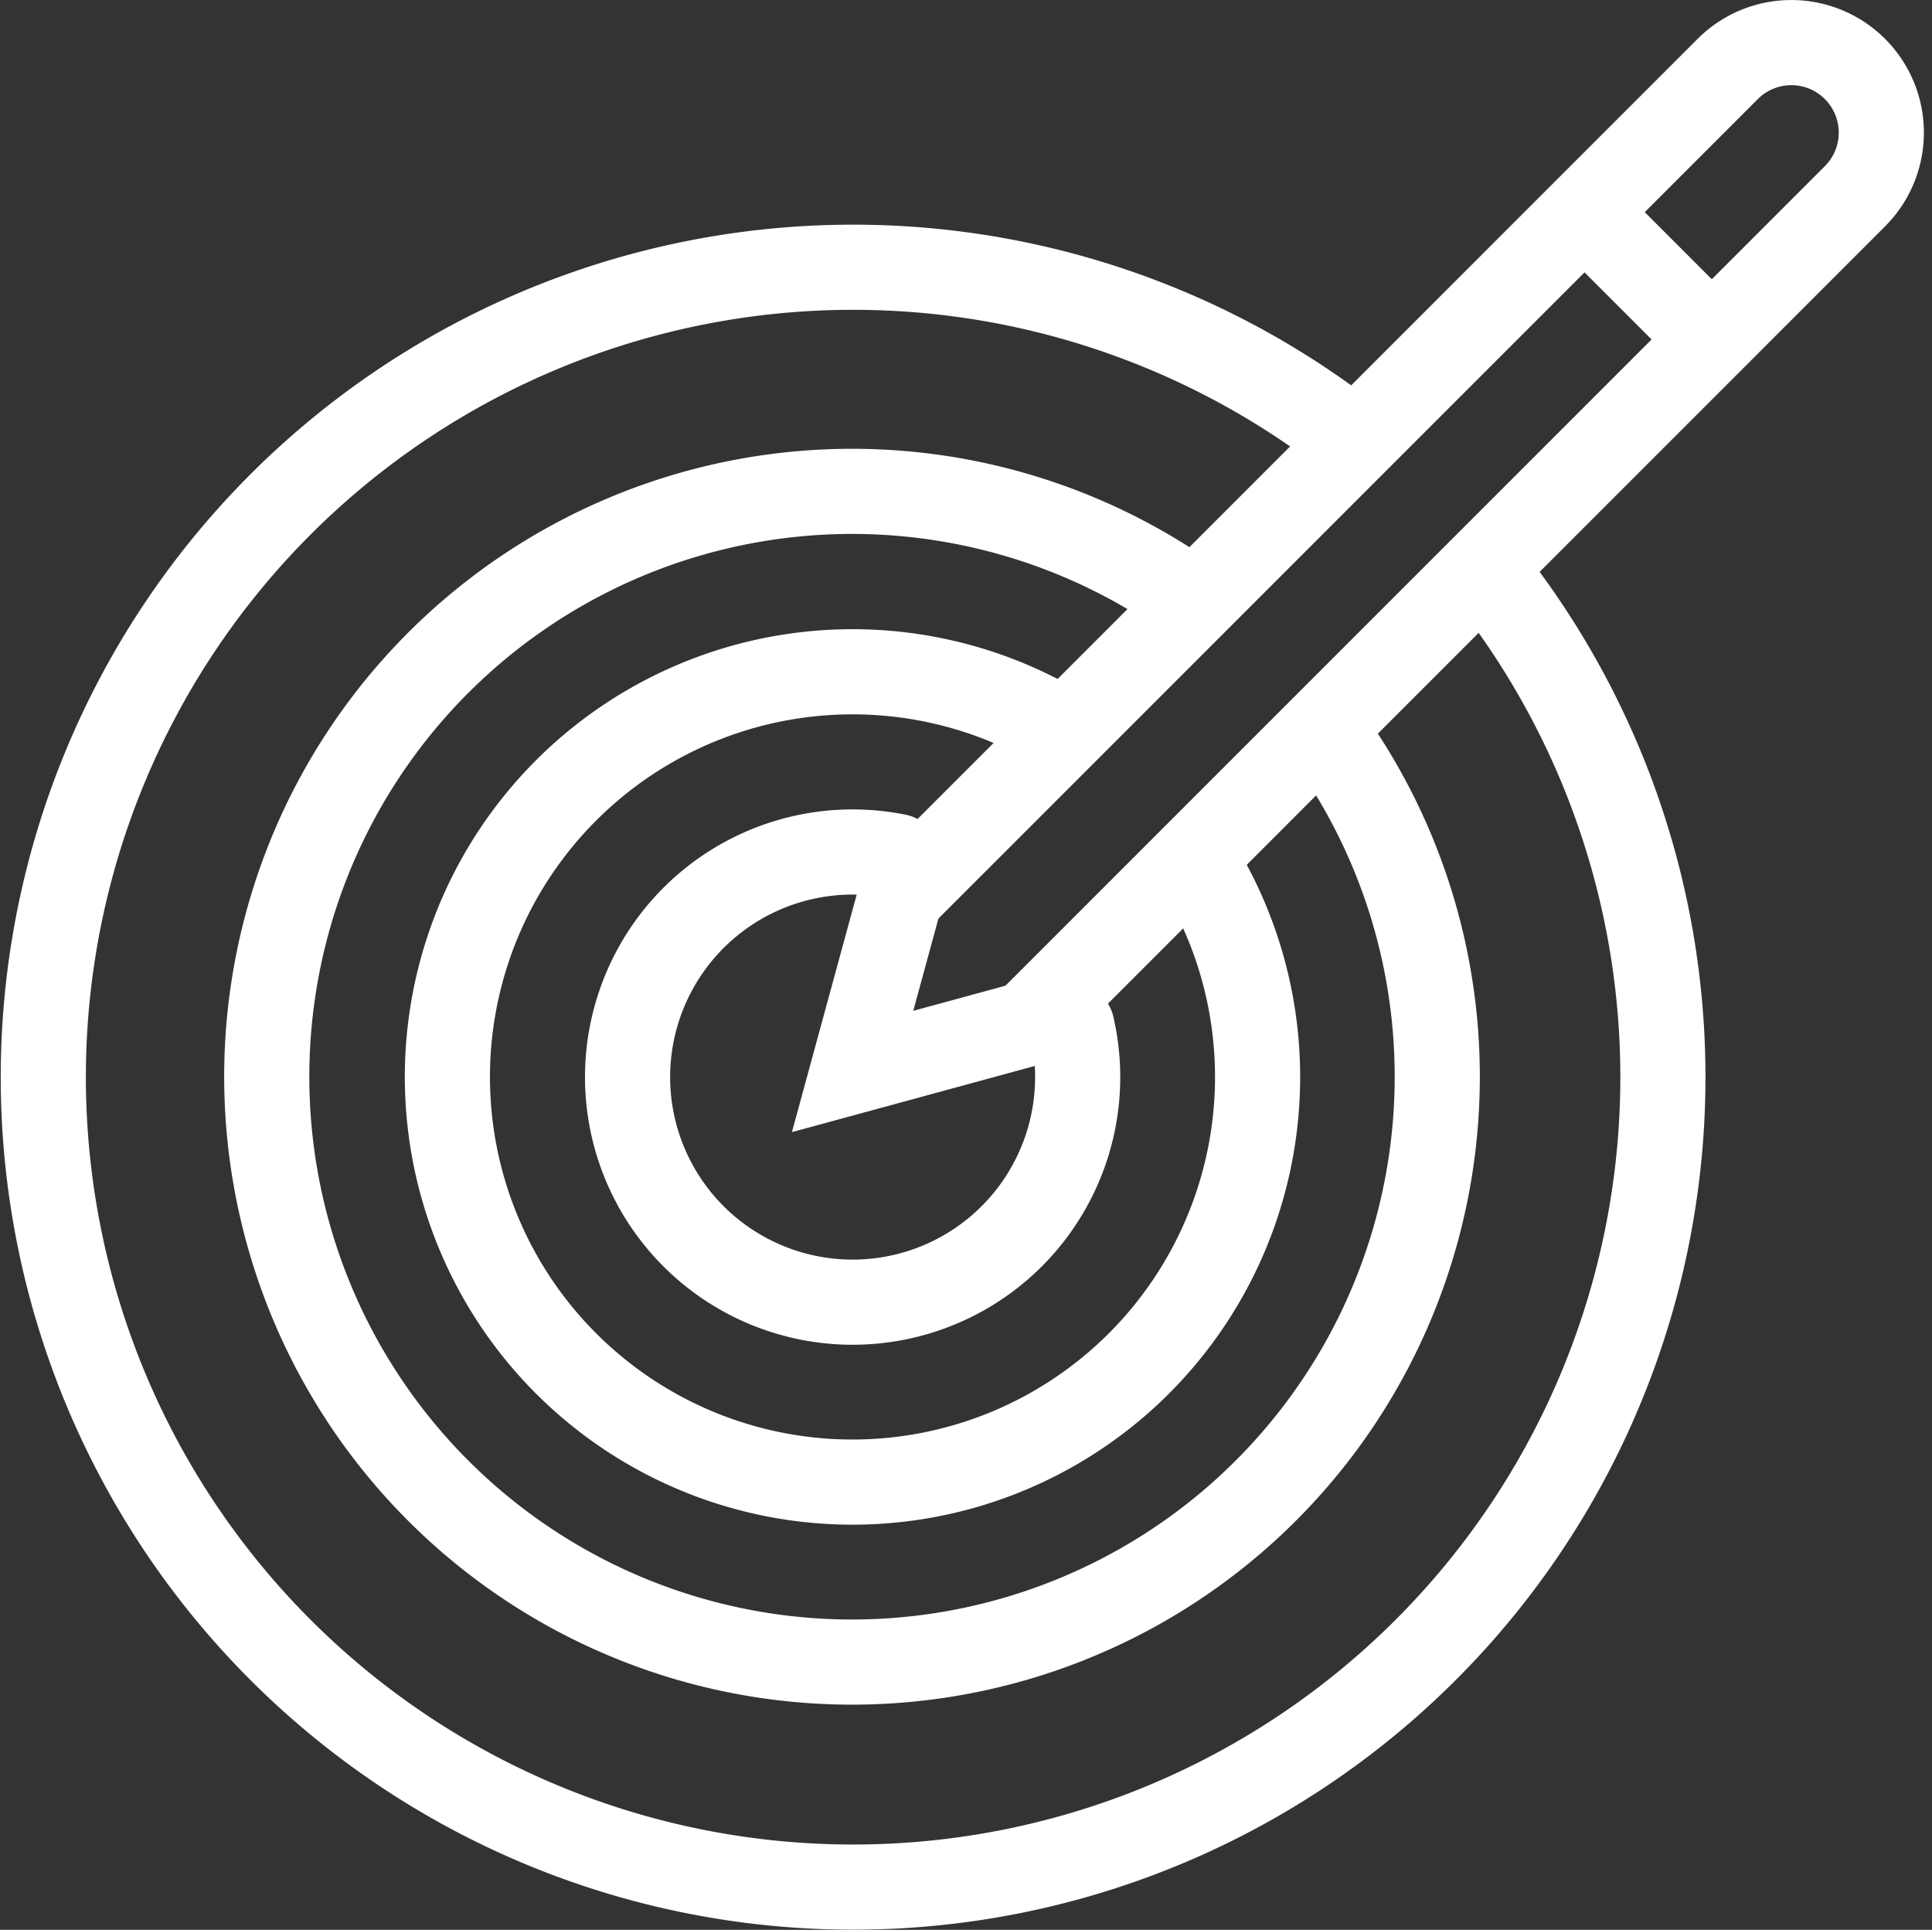
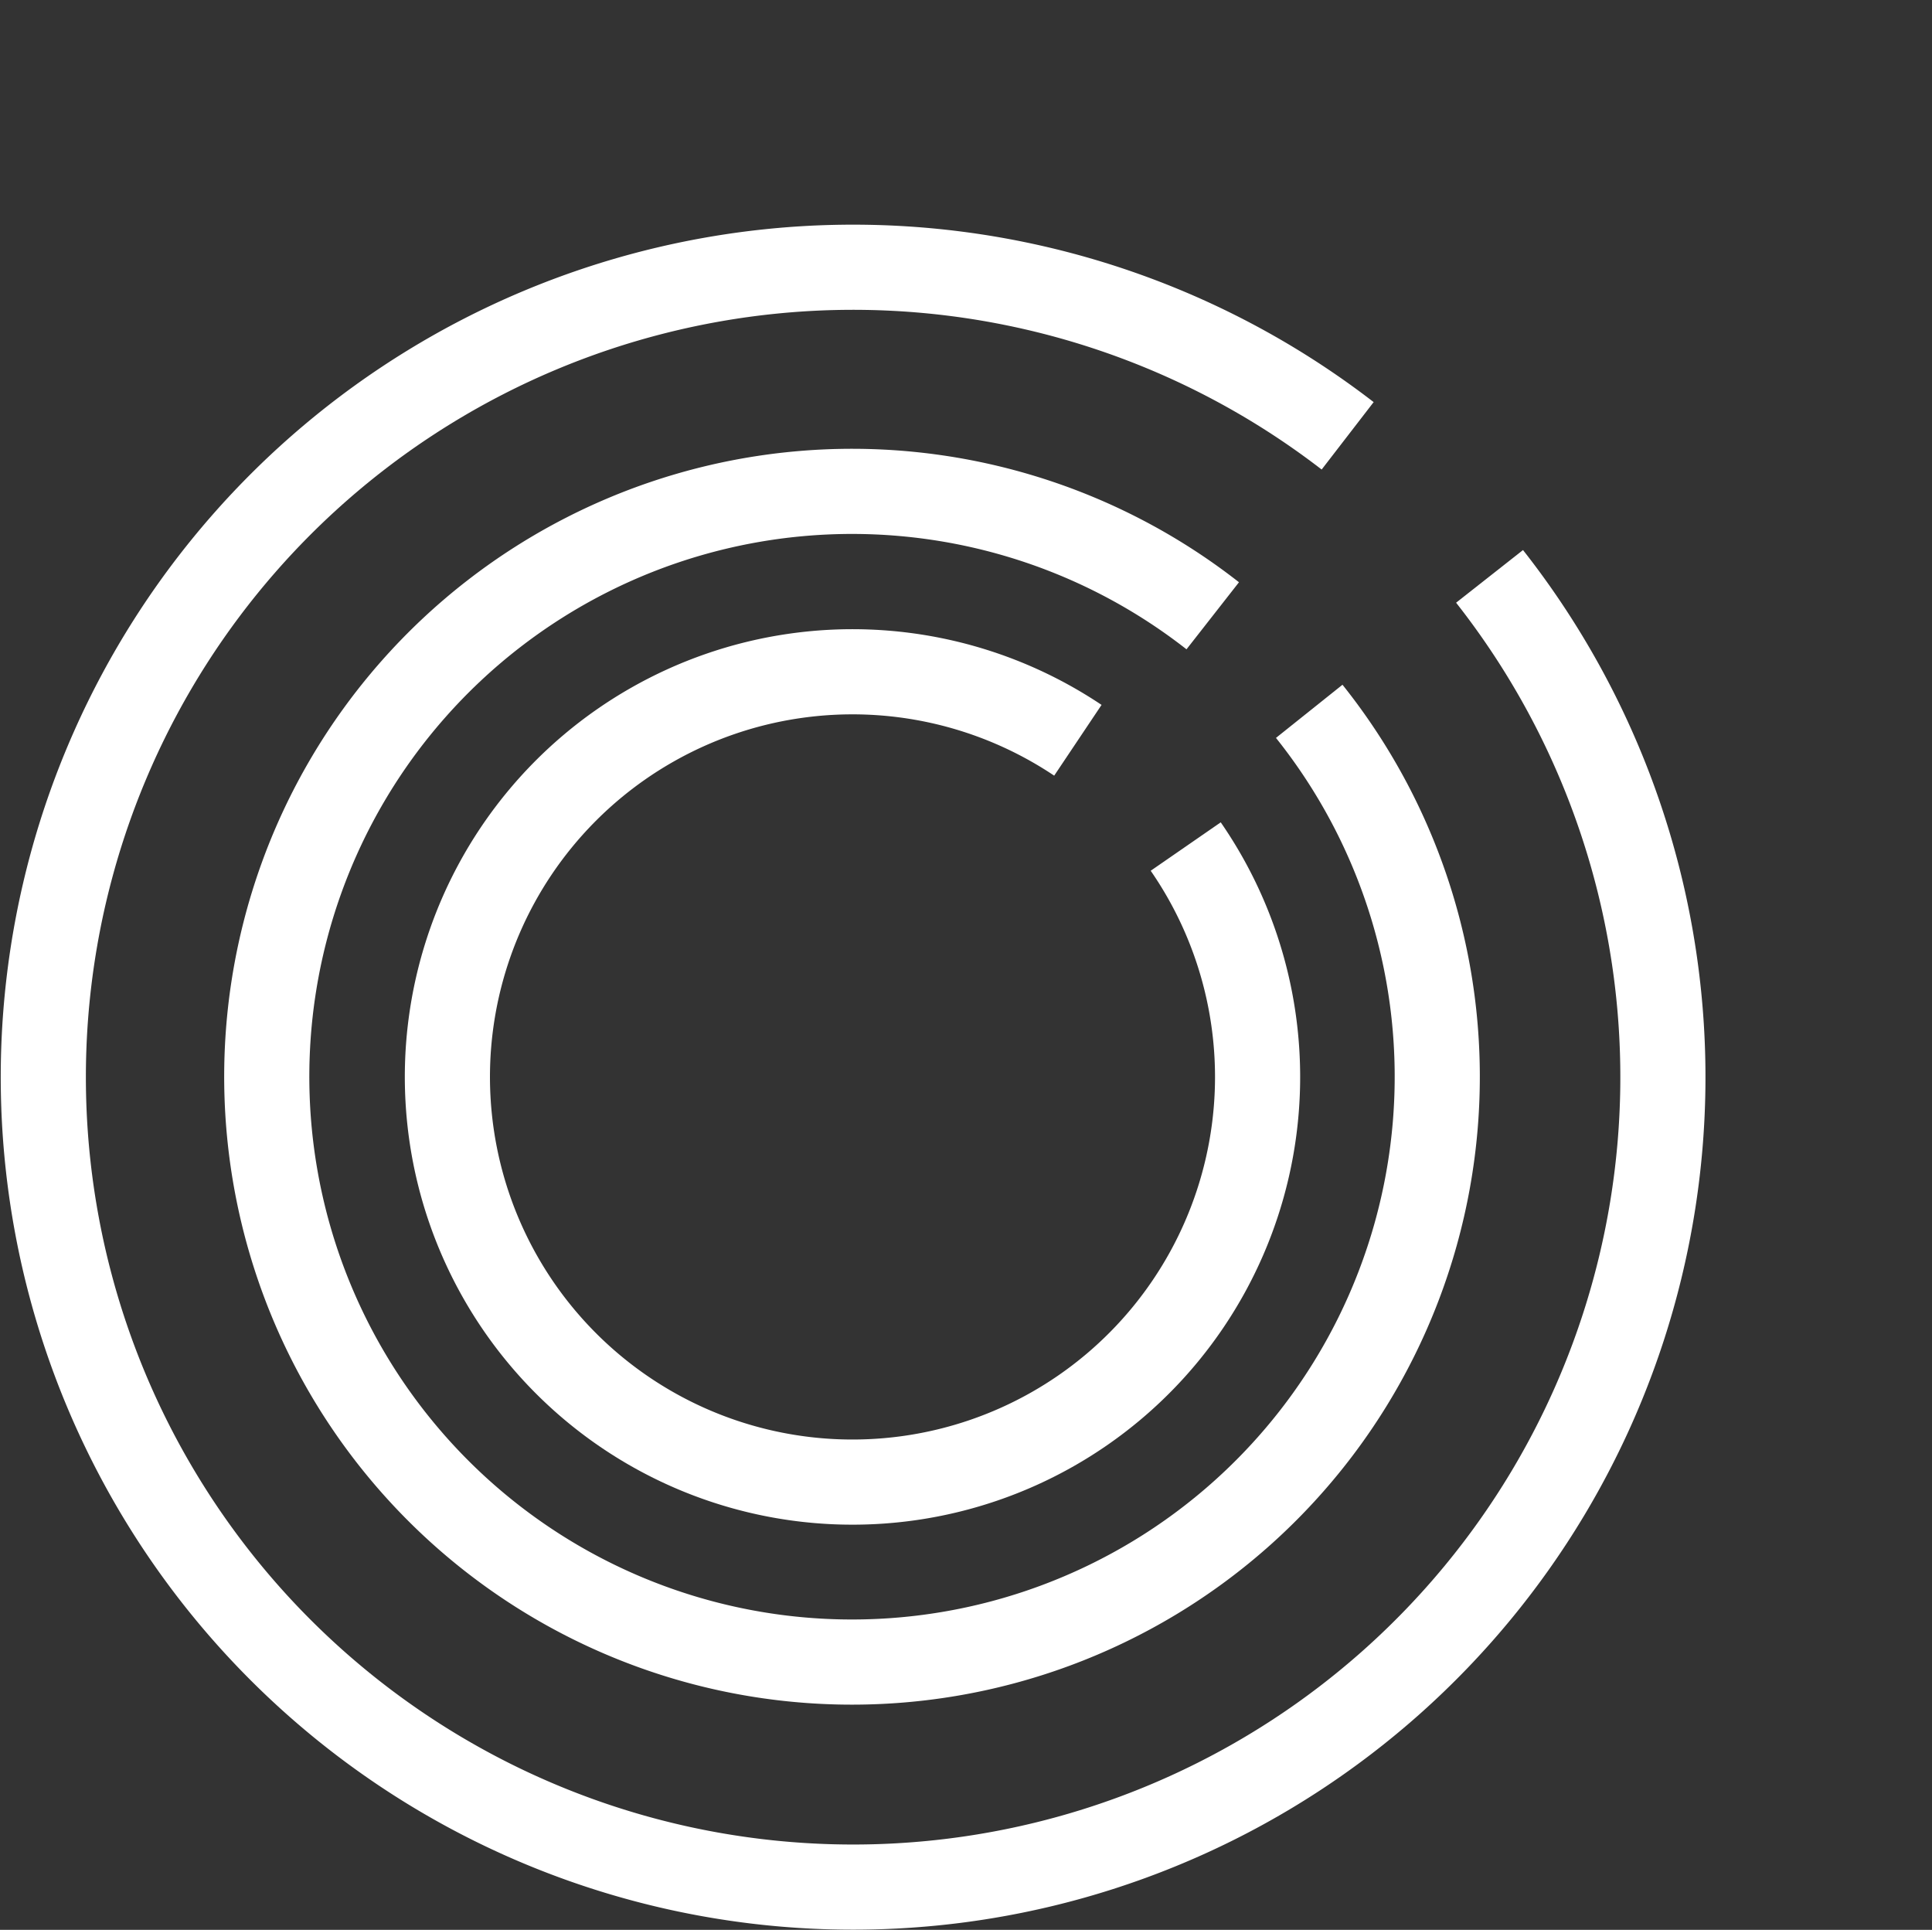
<svg xmlns="http://www.w3.org/2000/svg" width="34.038" height="33.994" viewBox="0 0 34.038 33.994">
  <rect x="0" y="0" width="34.038" height="33.994" fill="#333333" stroke="none" />
  <g id="그룹_19888" data-name="그룹 19888" transform="translate(0.75 0.75)">
    <g id="그룹_19886" data-name="그룹 19886" transform="translate(14.271)">
-       <path id="패스_149970" data-name="패스 149970" d="M4839.467,1404.258l-14.577,14.576-.841,3.083,3.083-.84,14.577-14.577a1.586,1.586,0,0,0,0-2.242h0A1.585,1.585,0,0,0,4839.467,1404.258Z" transform="translate(-4824.049 -1403.793)" fill="none" stroke="#fff" stroke-width="1.5" />
-       <line id="선_130" data-name="선 130" x2="2.243" y2="2.243" transform="translate(12.895 2.987)" fill="none" stroke="#fff" stroke-width="1.5" />
-     </g>
+       </g>
    <g id="그룹_19887" data-name="그룹 19887" transform="translate(0 3.951)">
-       <path id="패스_149971" data-name="패스 149971" d="M4826.876,1424.846a3.965,3.965,0,1,1-3.863-3.069,3.937,3.937,0,0,1,.792.08" transform="translate(-4808.742 -1411.47)" fill="none" stroke="#fff" stroke-linecap="round" stroke-width="1.5" />
      <path id="패스_149972" data-name="패스 149972" d="M4828.053,1420.852a7.137,7.137,0,1,1-1.9-1.872" transform="translate(-4807.913 -1410.641)" fill="none" stroke="#fff" stroke-width="1.5" />
      <path id="패스_149973" data-name="패스 149973" d="M4829.4,1417.642a10.311,10.311,0,1,1-1.7-1.683" transform="translate(-4807.084 -1409.813)" fill="none" stroke="#fff" stroke-width="1.5" />
      <path id="패스_149974" data-name="패스 149974" d="M4831.542,1414.229a14.267,14.267,0,1,1-2.5-2.476" transform="translate(-4806.049 -1408.777)" fill="none" stroke="#fff" stroke-width="1.5" />
    </g>
  </g>
</svg>